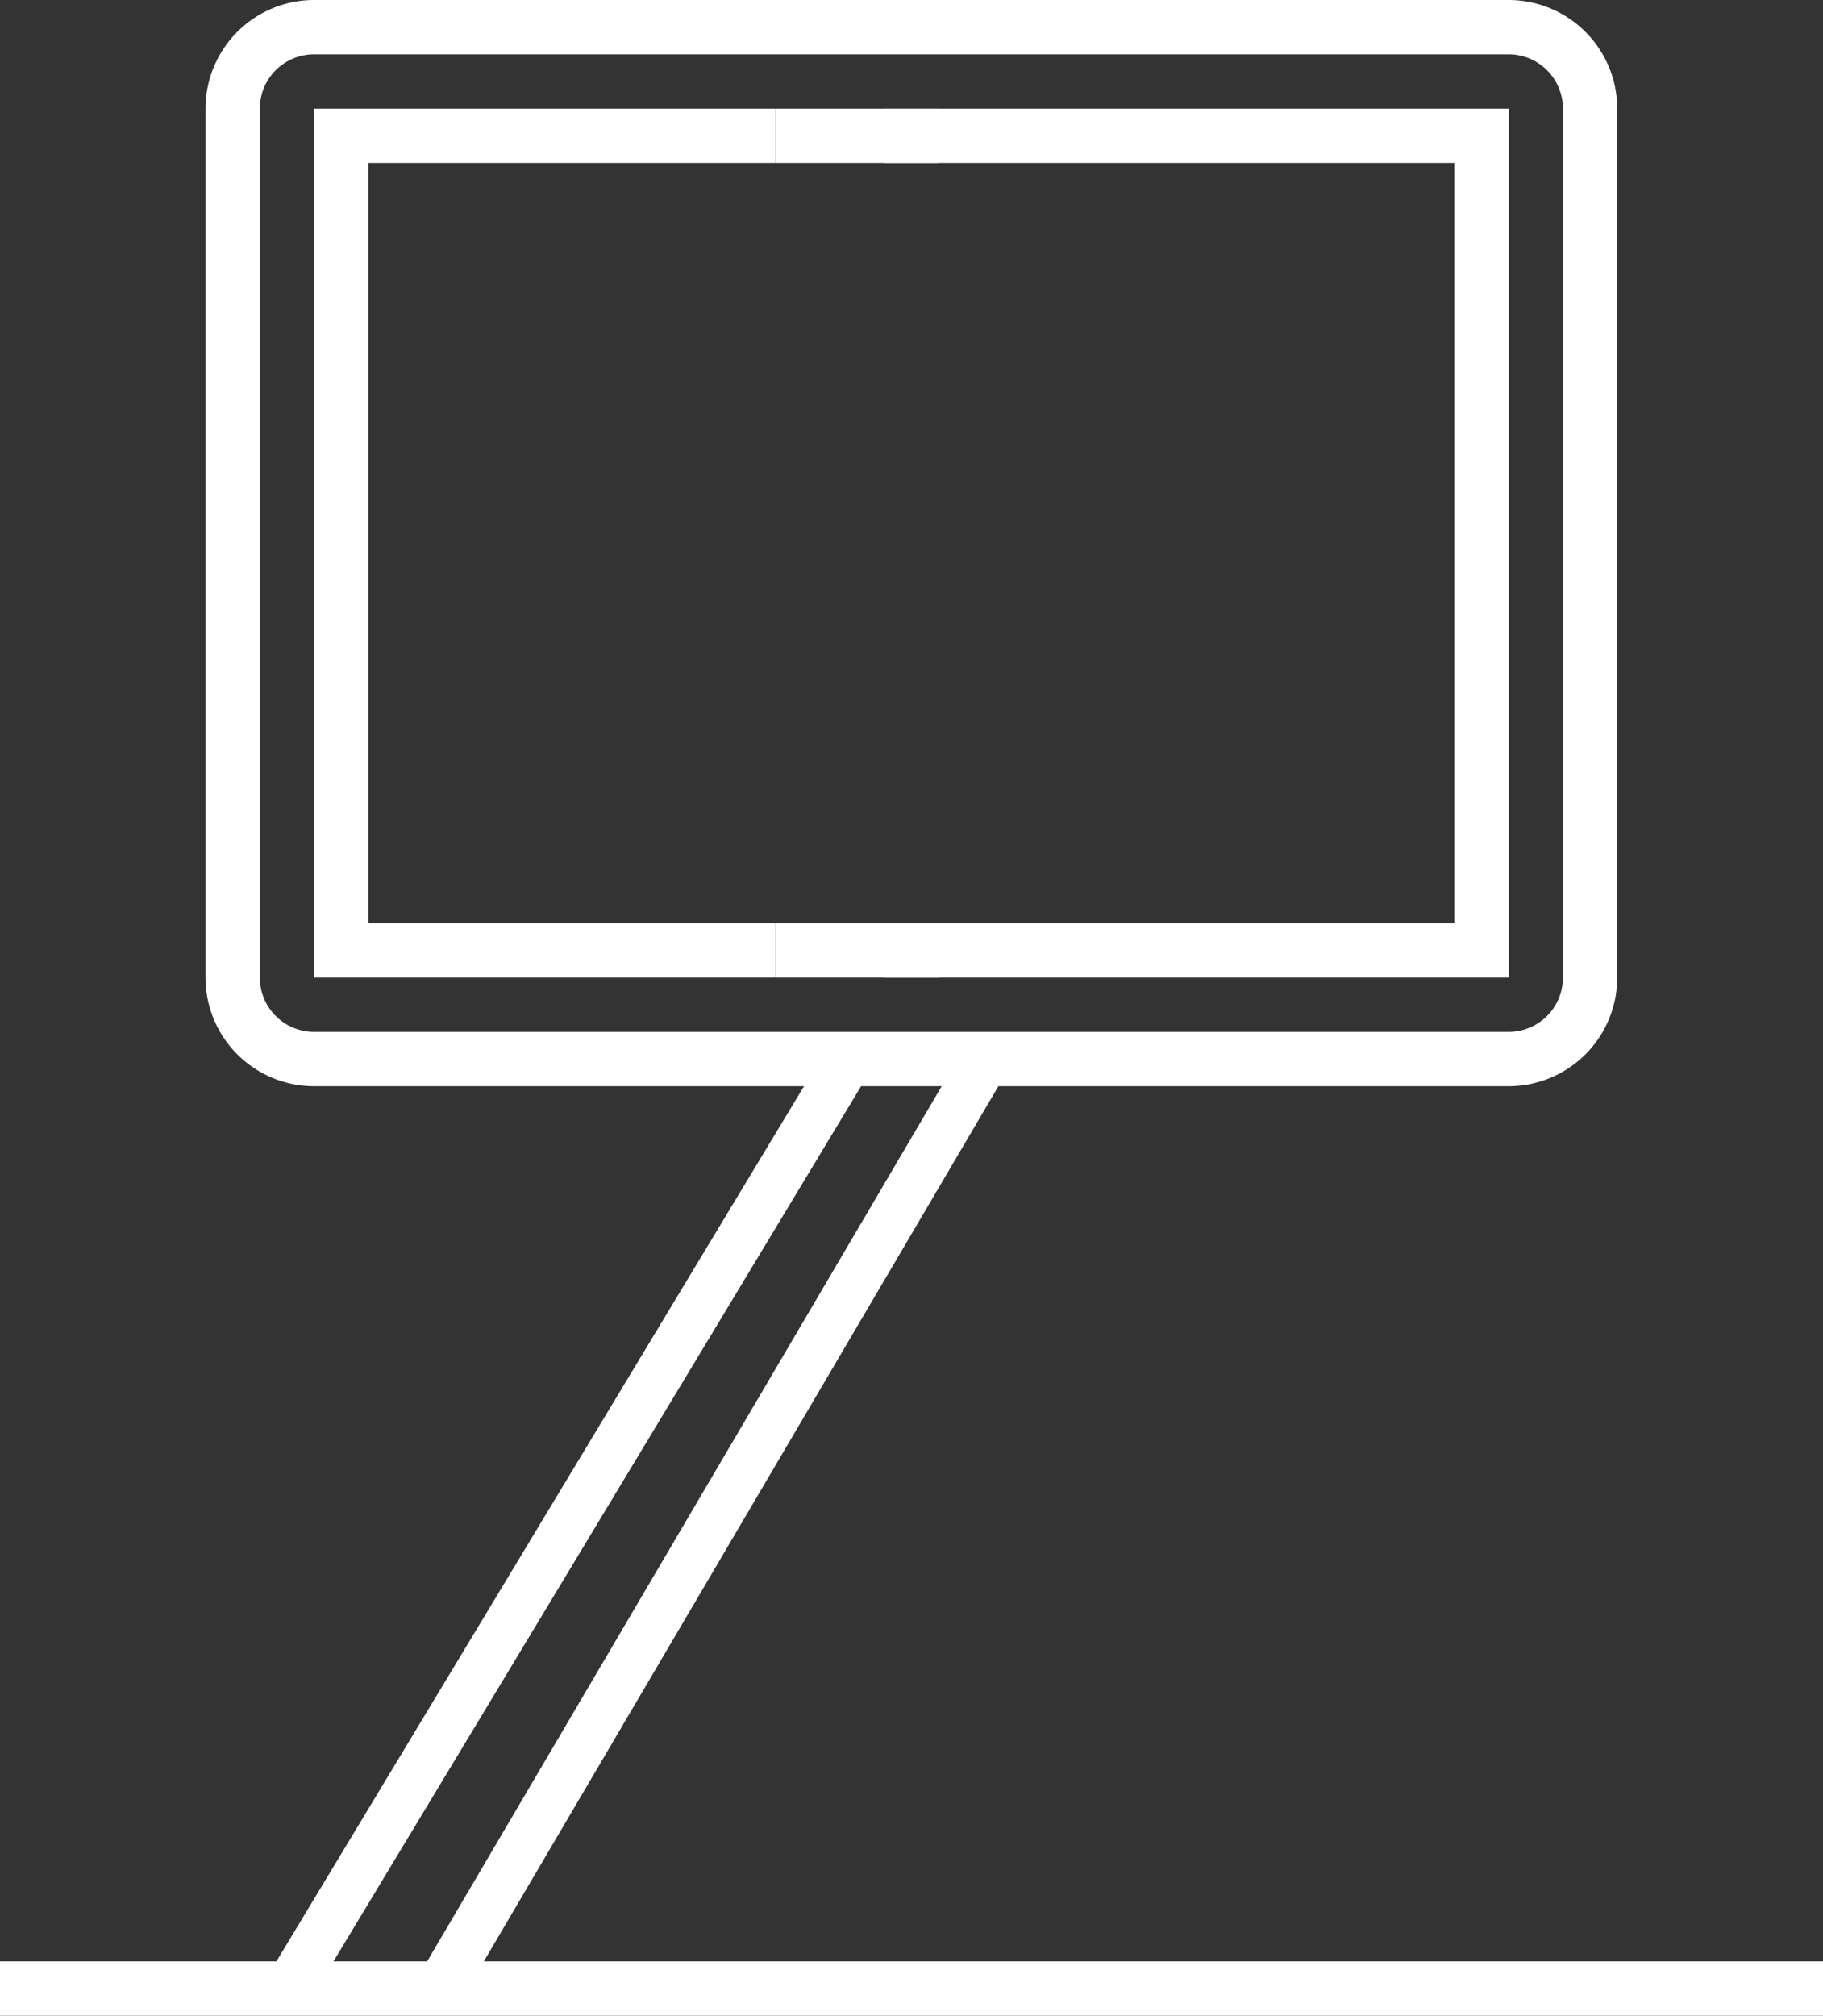
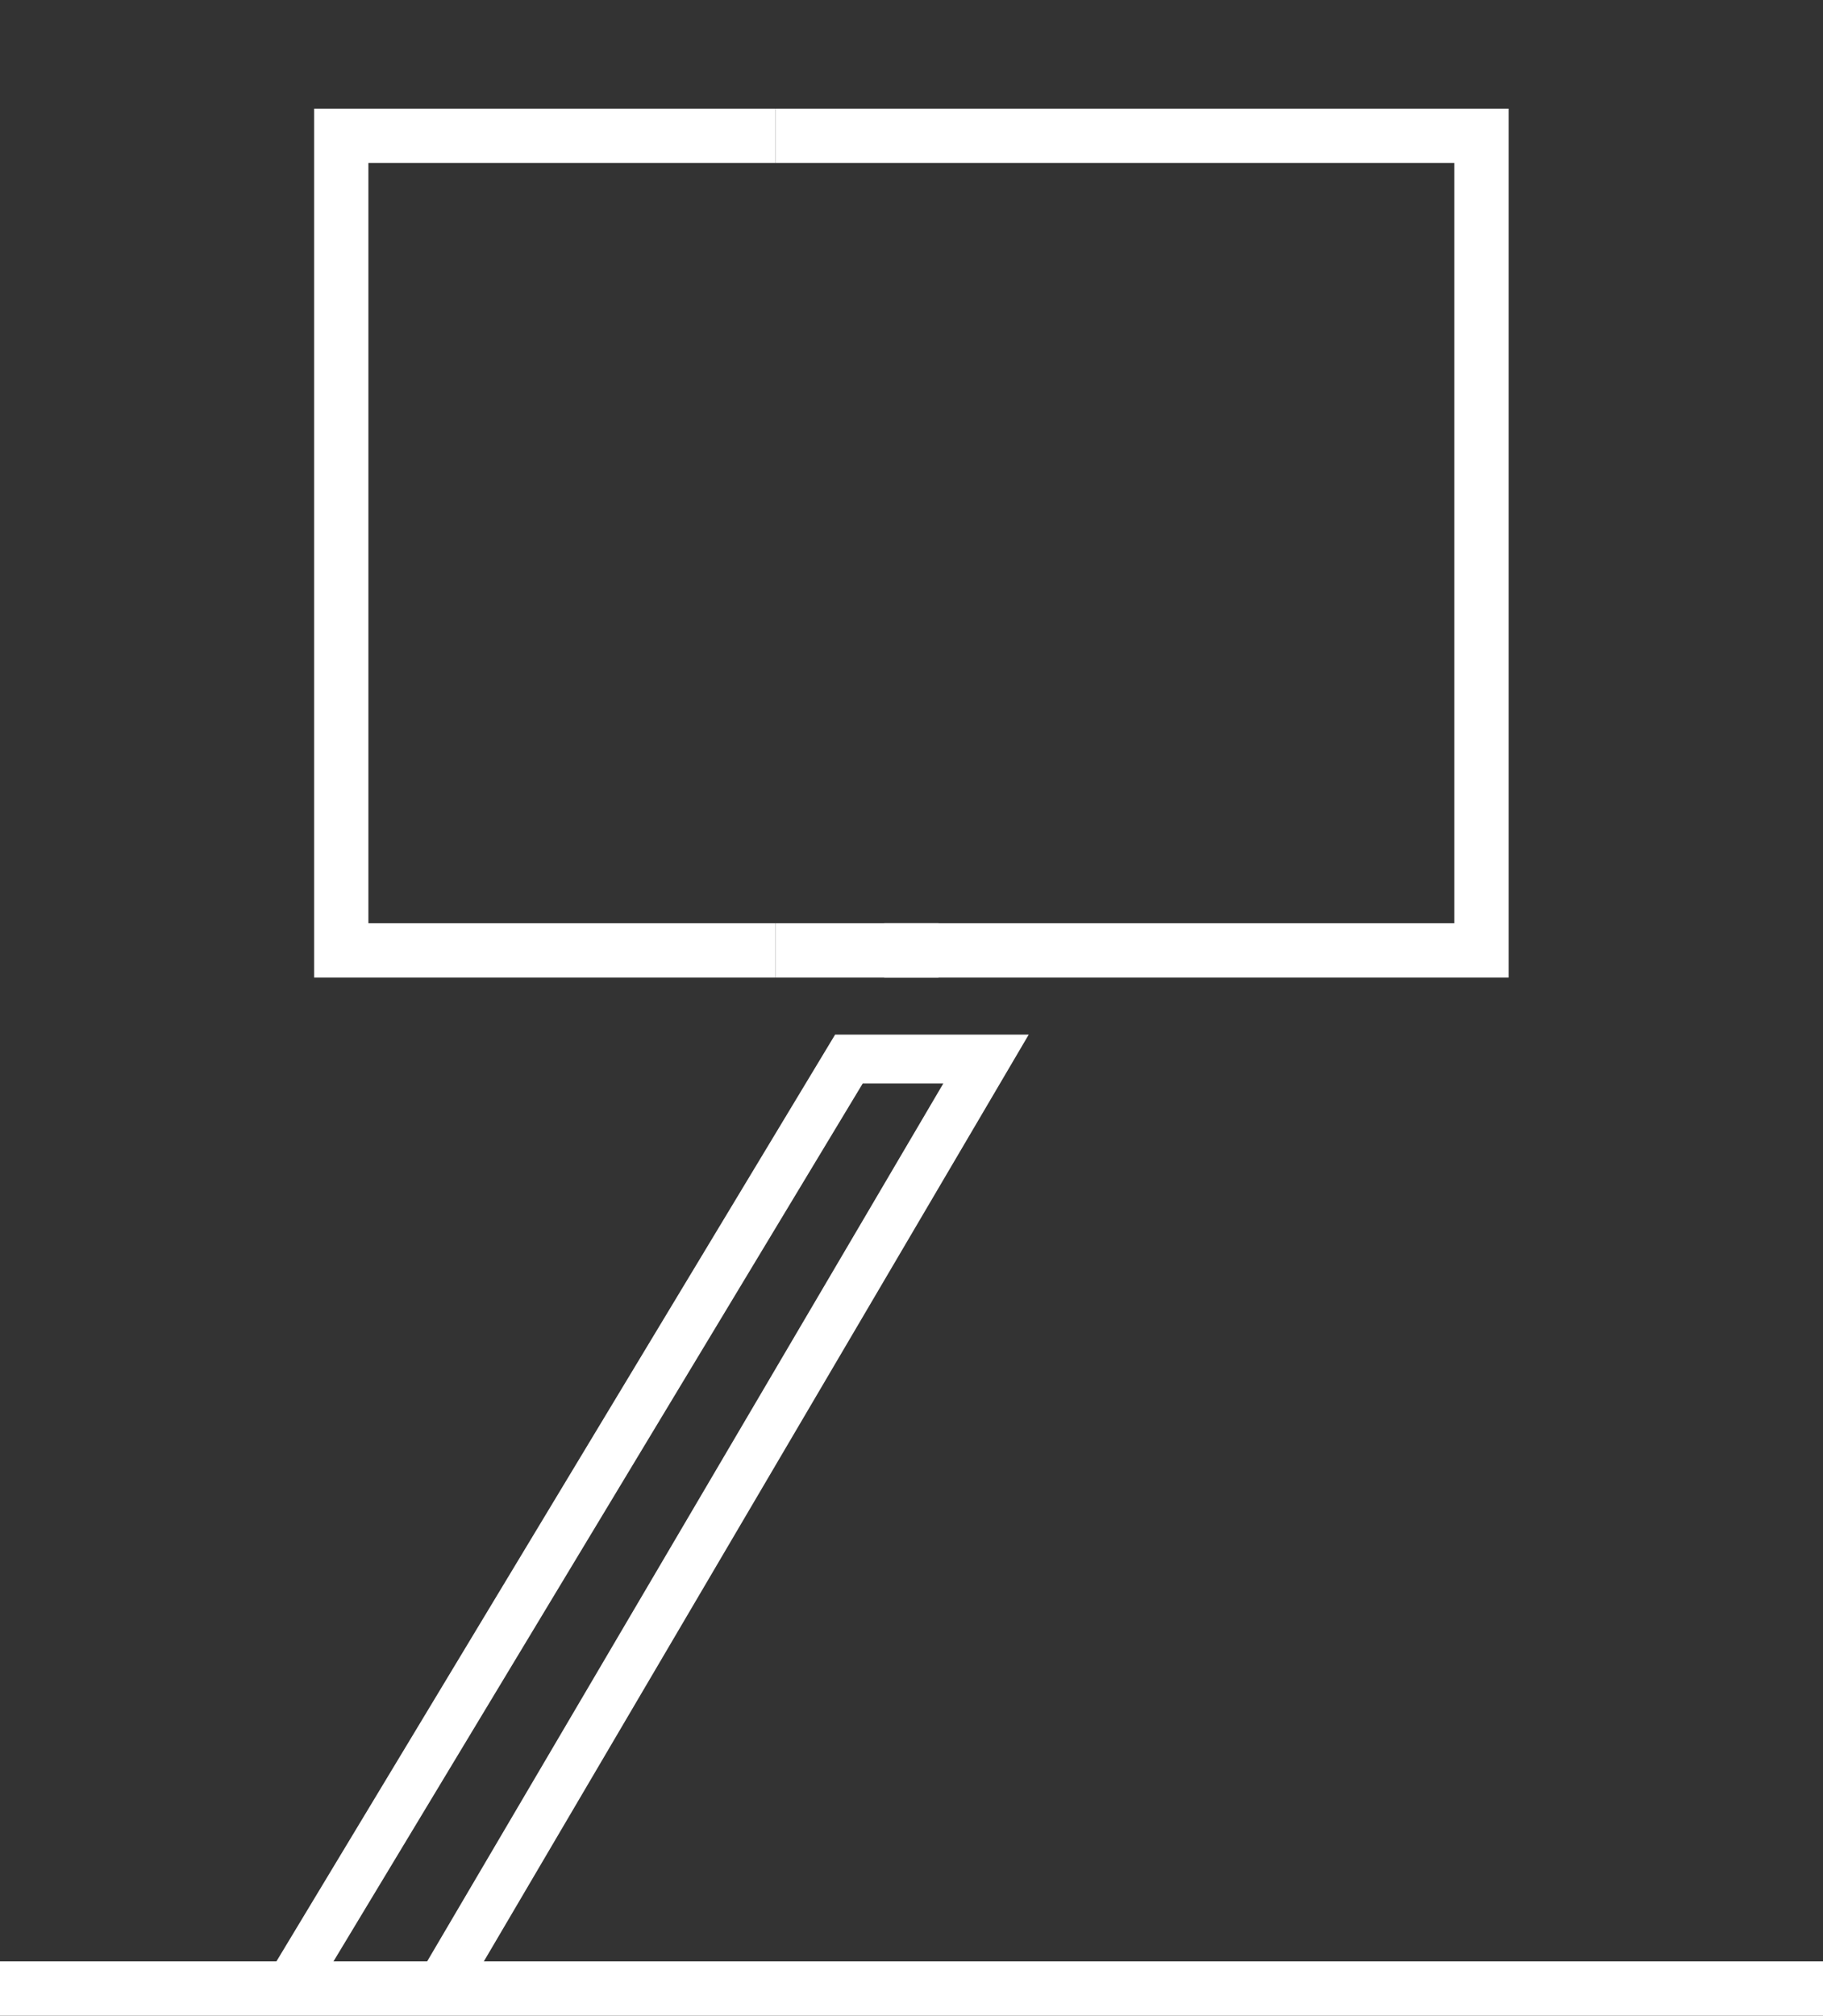
<svg xmlns="http://www.w3.org/2000/svg" viewBox="0 0 67.15 74.23">
  <rect x="0" y="0" width="67.15" height="74.23" fill="#333333" stroke="none" />
  <defs>
    <style>.cls-1{fill:#fff;}.cls-2{fill:none;stroke:#fff;stroke-miterlimit:10;stroke-width:1.8px;}</style>
  </defs>
  <title>Middel 1.2</title>
  <g id="Laag_2" data-name="Laag 2">
    <g id="Laag_1-2" data-name="Laag 1">
      <g id="icons">
        <rect class="cls-1" y="72.23" width="67.15" height="2" />
      </g>
      <g id="icons-2" data-name="icons">
-         <path class="cls-1" d="M7.57,36V4a4,4,0,0,1,4-4h44a4,4,0,0,1,4,4V36a4,4,0,0,1-4,4h-44A4,4,0,0,1,7.57,36Zm50-32a2,2,0,0,0-2-2h-44a2,2,0,0,0-2,2V36a2,2,0,0,0,2,2h44a2,2,0,0,0,2-2Z" />
        <polygon class="cls-1" points="11.57 36 11.57 4 28.57 4 28.57 6 13.57 6 13.57 34 28.57 34 28.57 36 11.57 36" />
        <polygon class="cls-1" points="28.57 36 28.57 34 53.57 34 53.57 6 28.57 6 28.57 4 55.57 4 55.57 36 28.57 36" />
        <rect class="cls-1" x="32.57" y="34" width="2" height="2" />
-         <rect class="cls-1" x="32.57" y="4" width="2" height="2" />
      </g>
      <polygon class="cls-2" points="36.32 39 16.19 73.23 10.63 73.23 31.27 39 36.32 39" />
    </g>
  </g>
</svg>